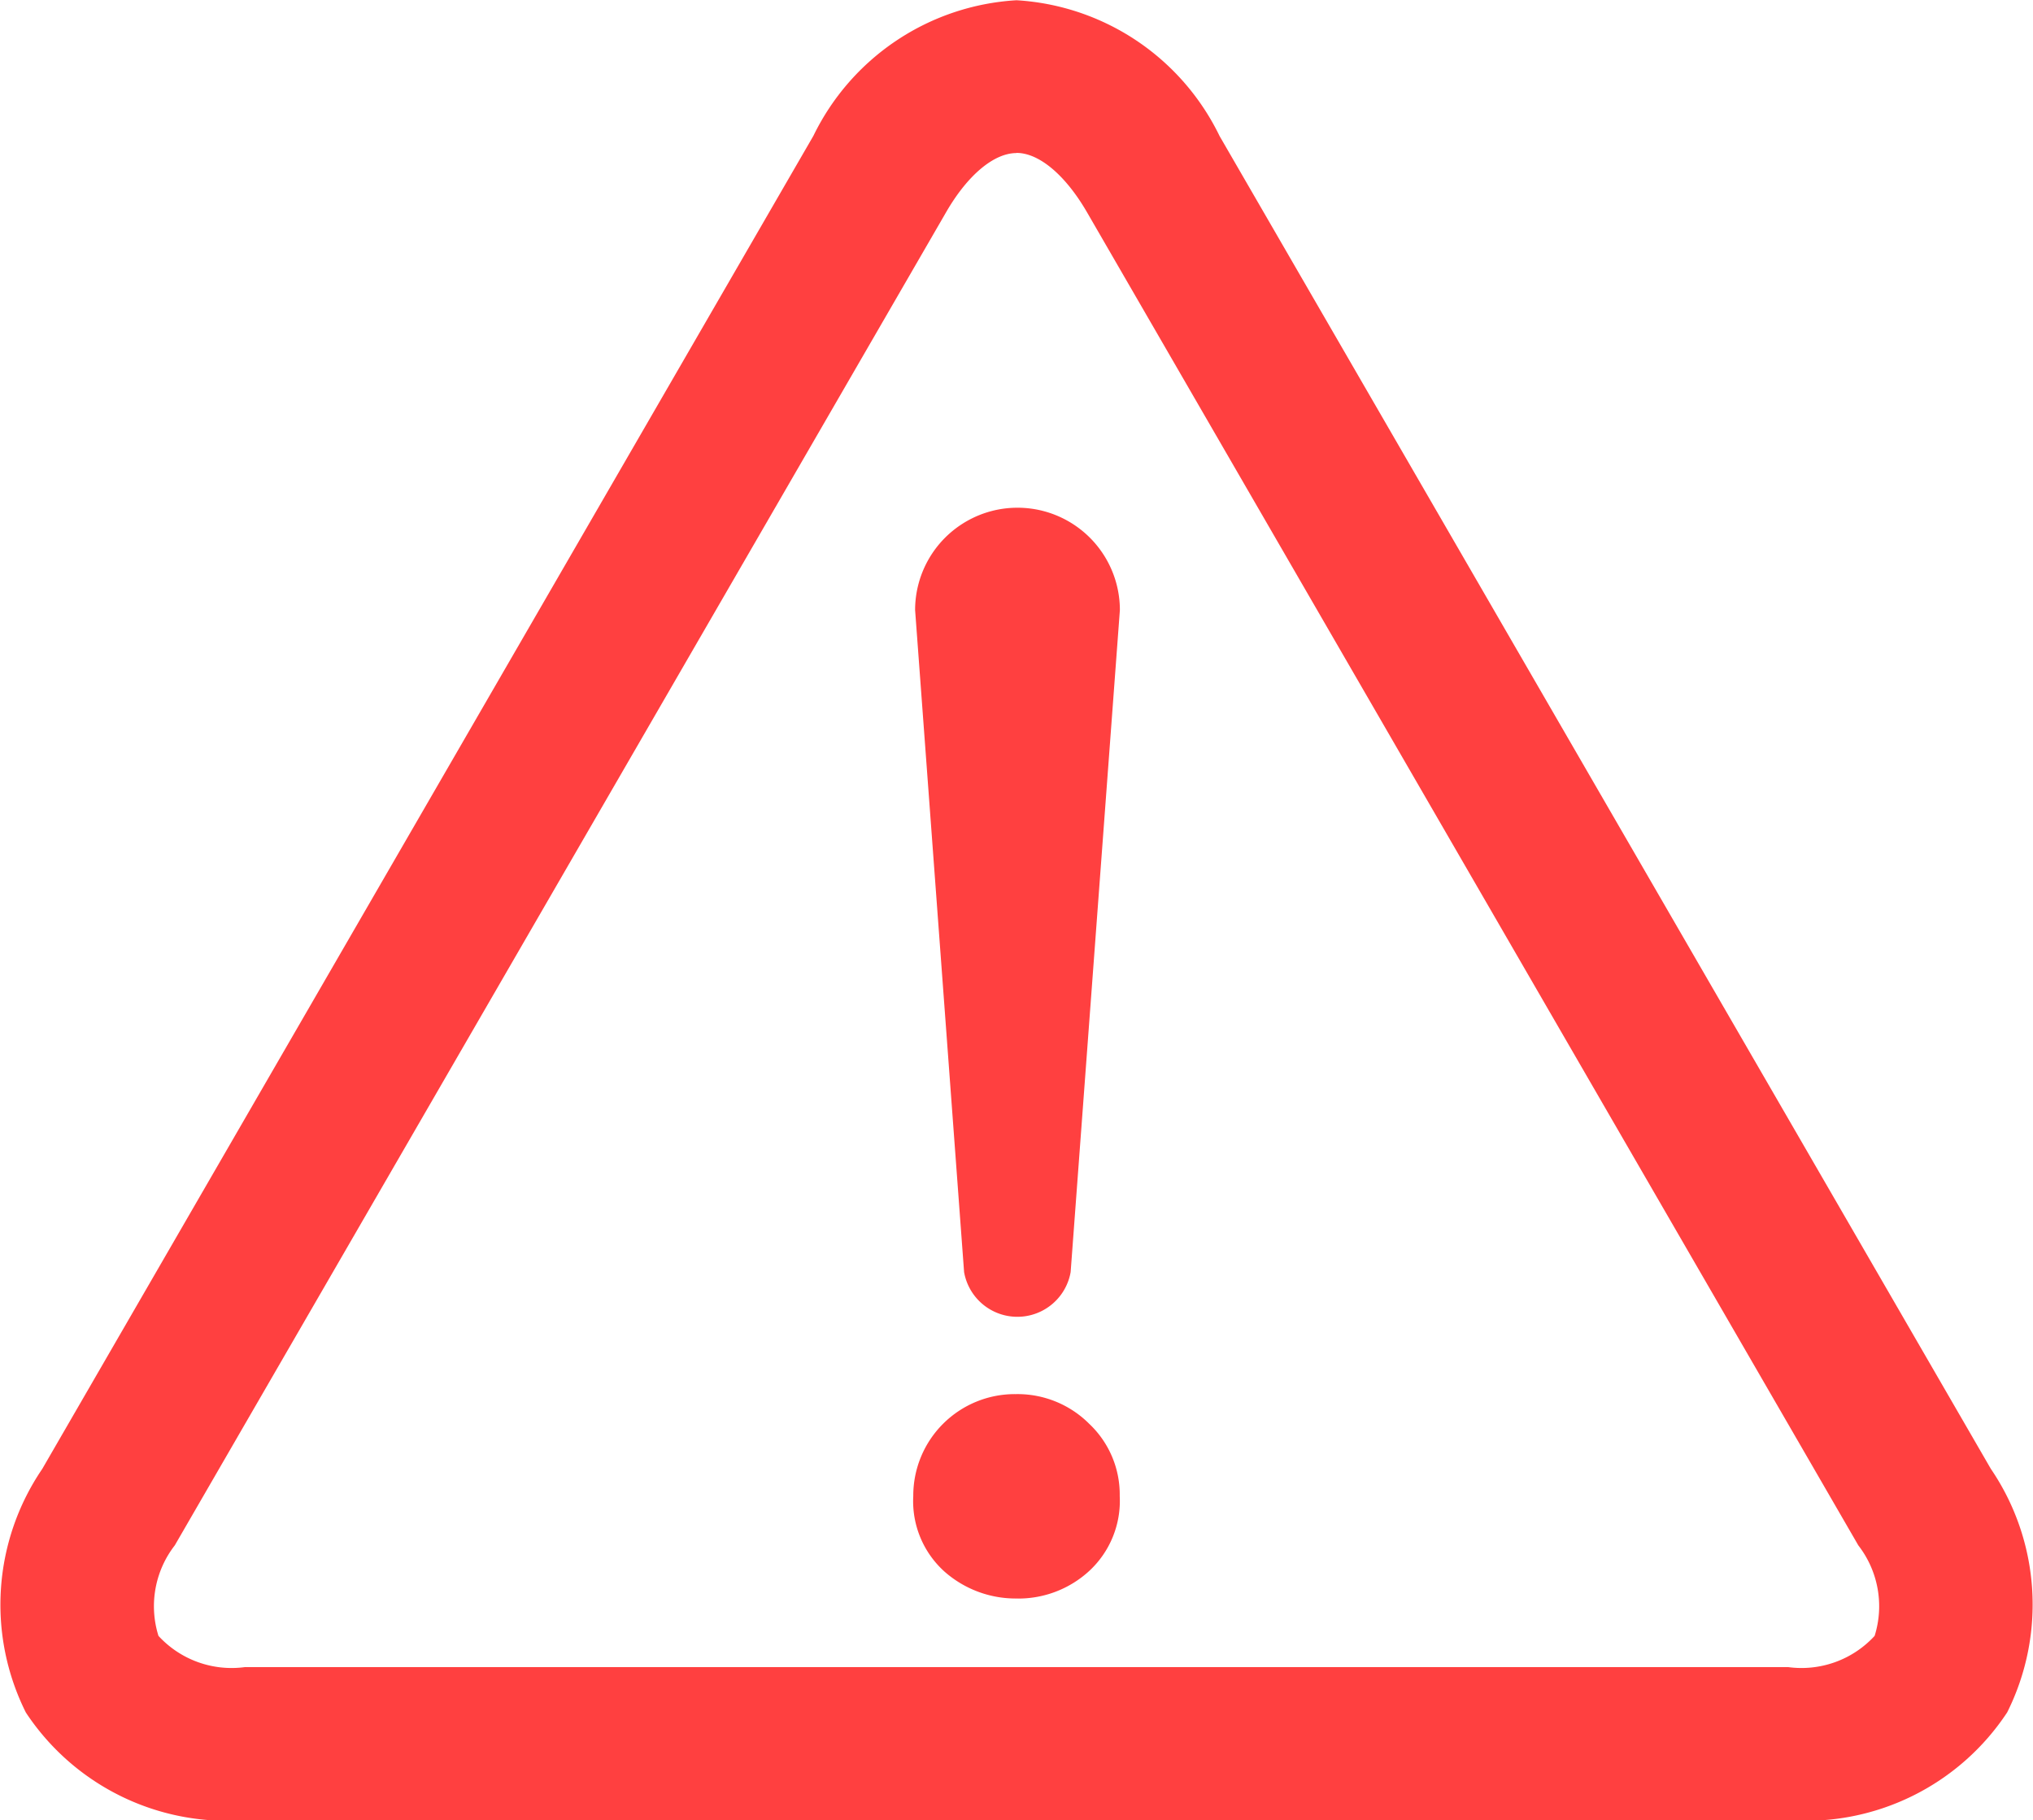
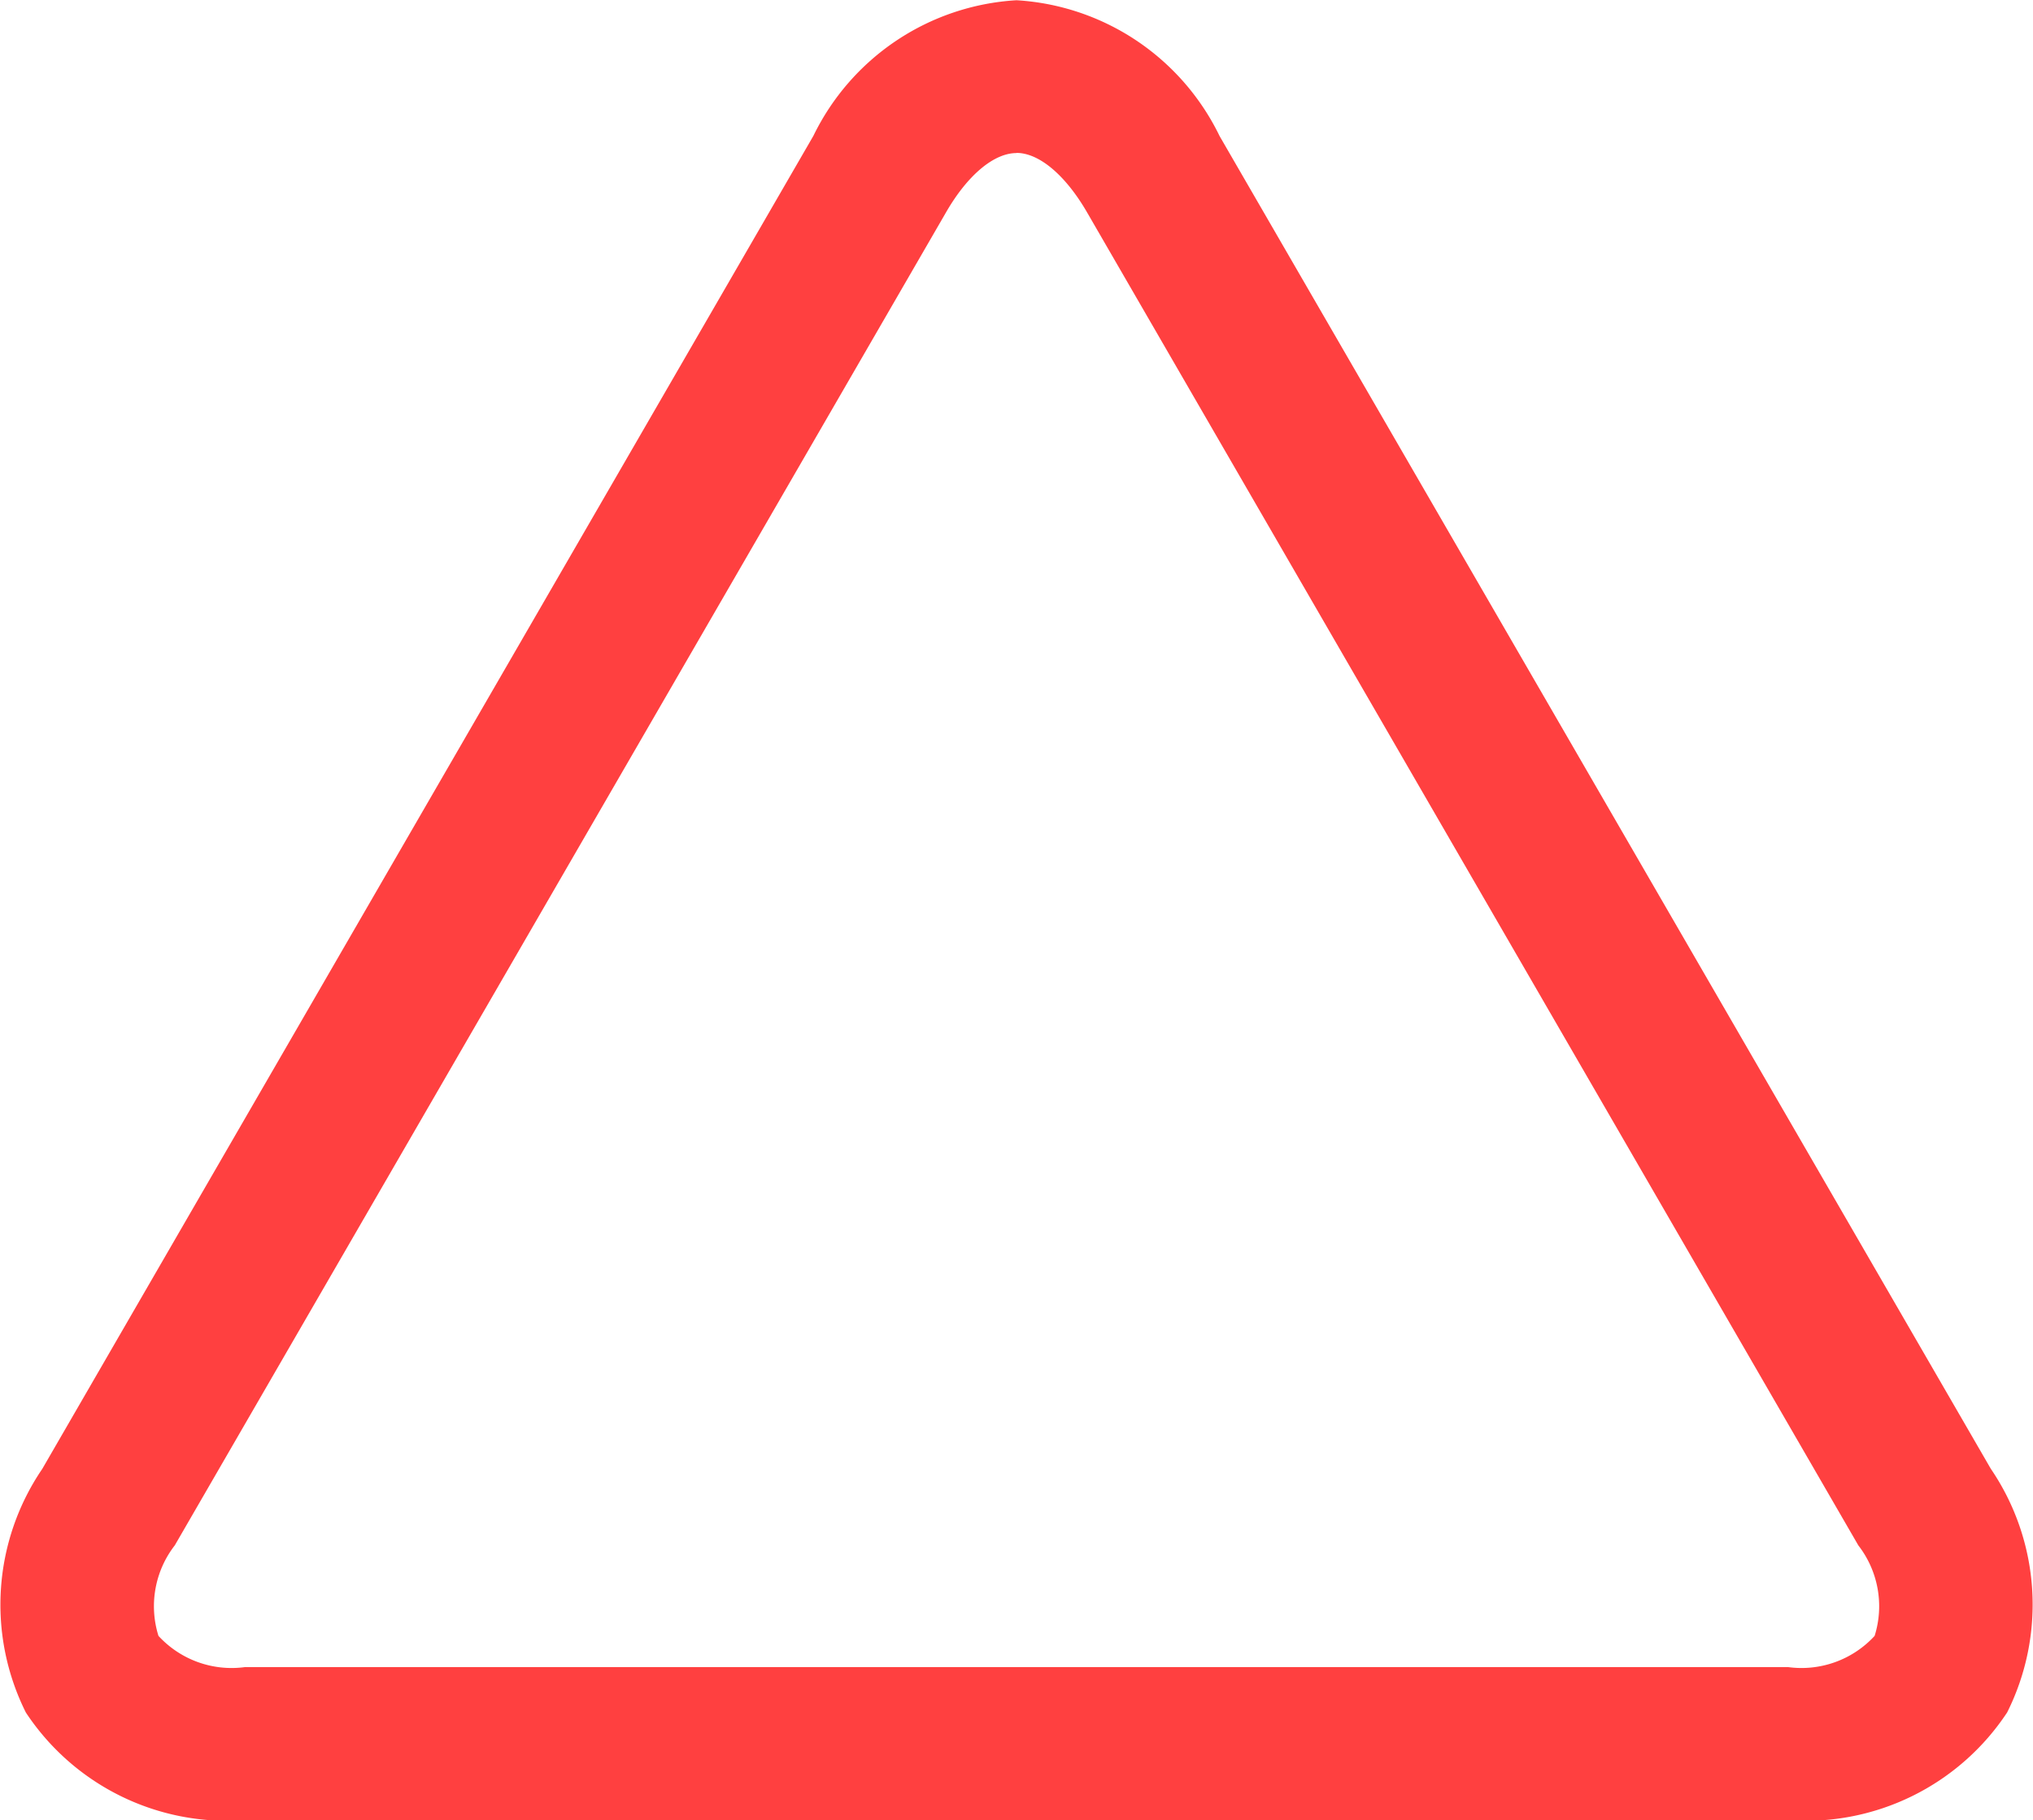
<svg xmlns="http://www.w3.org/2000/svg" width="40.964" height="36.674">
  <defs>
    <clipPath id="a">
      <path fill="#ff4040" d="M0 0h40.964v36.674H0z" />
    </clipPath>
  </defs>
  <g clip-path="url(#a)" fill="#ff4040">
    <path d="M36.029 36.674H4.936a4.86 4.86 0 0 1-4.415-2.169 4.86 4.86 0 0 1 .331-4.909L16.39 2.736A4.868 4.868 0 0 1 20.482.005a4.868 4.868 0 0 1 4.092 2.736l15.539 26.852a4.86 4.86 0 0 1 .331 4.909 4.86 4.86 0 0 1-4.415 2.172M20.482 3.084c-.457 0-.99.447-1.423 1.2L3.522 31.137a2 2 0 0 0-.329 1.824 2 2 0 0 0 1.744.629h31.092a2 2 0 0 0 1.744-.629 2 2 0 0 0-.329-1.824L21.905 4.281c-.433-.749-.965-1.2-1.423-1.2" />
-     <path d="M20.496 32.208a2.168 2.168 0 0 1-1.467-.544 1.908 1.908 0 0 1-.627-1.522 2.046 2.046 0 0 1 2.066-2.052 2.041 2.041 0 0 1 1.481.6 1.958 1.958 0 0 1 .613 1.453 1.923 1.923 0 0 1-.62 1.515 2.109 2.109 0 0 1-1.447.551M21.573 25.631a1.09 1.09 0 0 1-2.147 0l-.987-13.338a2.063 2.063 0 1 1 4.126 0Z" />
  </g>
</svg>